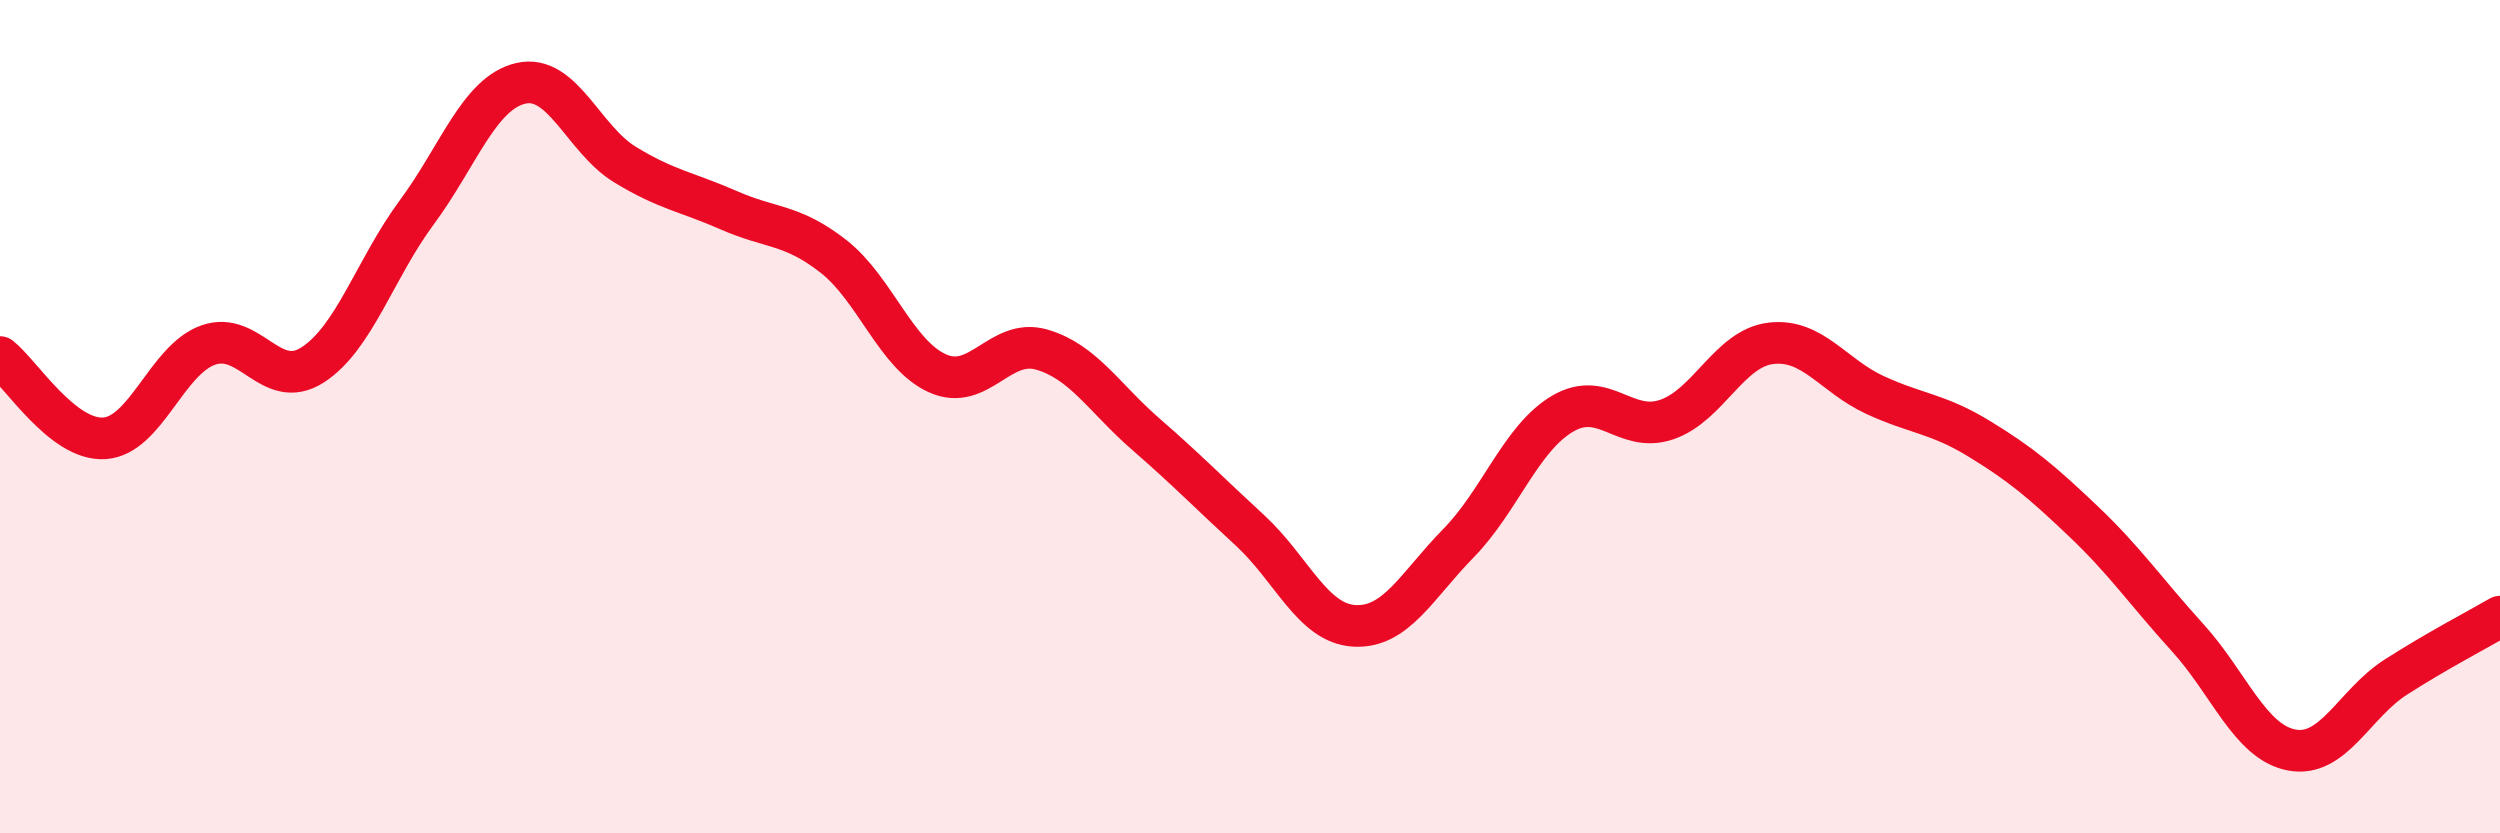
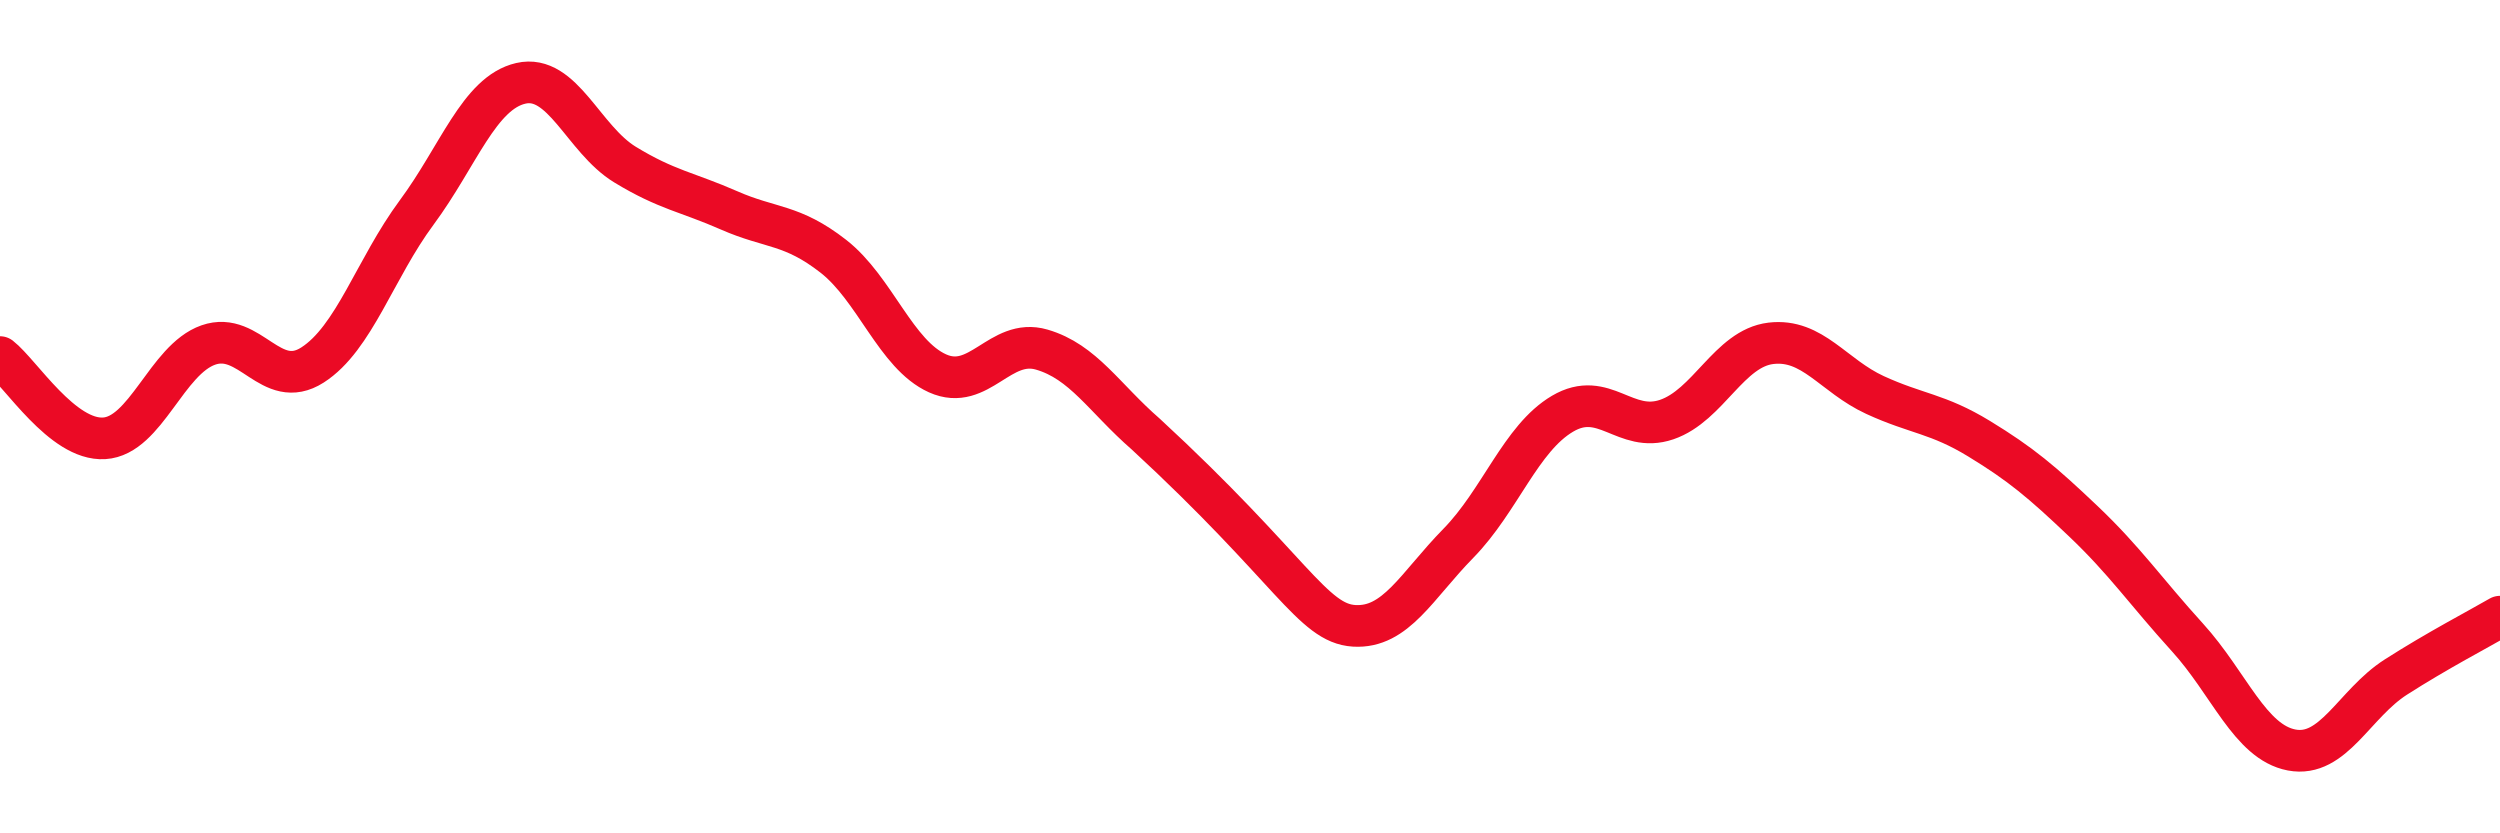
<svg xmlns="http://www.w3.org/2000/svg" width="60" height="20" viewBox="0 0 60 20">
-   <path d="M 0,8.57 C 0.5,8.96 1.5,10.58 2.5,10.52 C 3.5,10.46 4,8.63 5,8.28 C 6,7.93 6.5,9.4 7.5,8.76 C 8.5,8.12 9,6.45 10,5.1 C 11,3.75 11.5,2.23 12.5,2 C 13.5,1.77 14,3.34 15,3.95 C 16,4.56 16.5,4.61 17.5,5.05 C 18.5,5.49 19,5.37 20,6.15 C 21,6.93 21.5,8.51 22.5,8.96 C 23.5,9.41 24,8.1 25,8.39 C 26,8.68 26.5,9.55 27.5,10.42 C 28.5,11.29 29,11.81 30,12.73 C 31,13.65 31.5,14.96 32.5,15.02 C 33.5,15.08 34,14.06 35,13.04 C 36,12.02 36.5,10.52 37.5,9.93 C 38.5,9.34 39,10.41 40,10.07 C 41,9.73 41.5,8.36 42.5,8.24 C 43.5,8.12 44,9.02 45,9.48 C 46,9.94 46.5,9.92 47.5,10.53 C 48.5,11.14 49,11.56 50,12.51 C 51,13.46 51.5,14.2 52.5,15.3 C 53.5,16.4 54,17.81 55,18 C 56,18.19 56.5,16.89 57.5,16.25 C 58.5,15.61 59.5,15.09 60,14.8L60 20L0 20Z" fill="#EB0A25" opacity="0.1" stroke-linecap="round" stroke-linejoin="round" />
-   <path d="M 0,8.57 C 0.5,8.96 1.5,10.58 2.5,10.52 C 3.5,10.46 4,8.63 5,8.28 C 6,7.93 6.5,9.4 7.5,8.76 C 8.5,8.12 9,6.45 10,5.1 C 11,3.75 11.5,2.23 12.5,2 C 13.5,1.77 14,3.34 15,3.95 C 16,4.56 16.5,4.61 17.5,5.05 C 18.5,5.49 19,5.37 20,6.15 C 21,6.93 21.5,8.51 22.5,8.96 C 23.5,9.41 24,8.1 25,8.39 C 26,8.68 26.5,9.55 27.5,10.42 C 28.5,11.29 29,11.81 30,12.73 C 31,13.65 31.5,14.96 32.5,15.02 C 33.5,15.08 34,14.06 35,13.04 C 36,12.02 36.5,10.52 37.5,9.93 C 38.5,9.34 39,10.41 40,10.07 C 41,9.73 41.5,8.36 42.5,8.24 C 43.5,8.12 44,9.02 45,9.48 C 46,9.94 46.5,9.92 47.5,10.53 C 48.5,11.14 49,11.56 50,12.51 C 51,13.46 51.5,14.2 52.5,15.3 C 53.5,16.4 54,17.81 55,18 C 56,18.19 56.5,16.89 57.5,16.25 C 58.5,15.61 59.5,15.09 60,14.8" stroke="#EB0A25" stroke-width="1" fill="none" stroke-linecap="round" stroke-linejoin="round" />
+   <path d="M 0,8.57 C 0.5,8.96 1.5,10.58 2.5,10.52 C 3.5,10.46 4,8.63 5,8.28 C 6,7.93 6.5,9.4 7.5,8.76 C 8.5,8.12 9,6.45 10,5.1 C 11,3.75 11.5,2.23 12.5,2 C 13.5,1.77 14,3.34 15,3.95 C 16,4.56 16.5,4.61 17.5,5.05 C 18.5,5.49 19,5.37 20,6.15 C 21,6.93 21.5,8.51 22.5,8.96 C 23.5,9.41 24,8.1 25,8.39 C 26,8.68 26.5,9.55 27.5,10.42 C 31,13.65 31.5,14.96 32.5,15.02 C 33.5,15.08 34,14.06 35,13.04 C 36,12.02 36.5,10.52 37.5,9.93 C 38.5,9.34 39,10.41 40,10.07 C 41,9.73 41.5,8.36 42.5,8.24 C 43.5,8.12 44,9.02 45,9.48 C 46,9.94 46.5,9.92 47.5,10.53 C 48.5,11.14 49,11.56 50,12.51 C 51,13.46 51.5,14.2 52.5,15.3 C 53.5,16.4 54,17.81 55,18 C 56,18.19 56.5,16.89 57.5,16.25 C 58.5,15.61 59.5,15.09 60,14.8" stroke="#EB0A25" stroke-width="1" fill="none" stroke-linecap="round" stroke-linejoin="round" />
</svg>